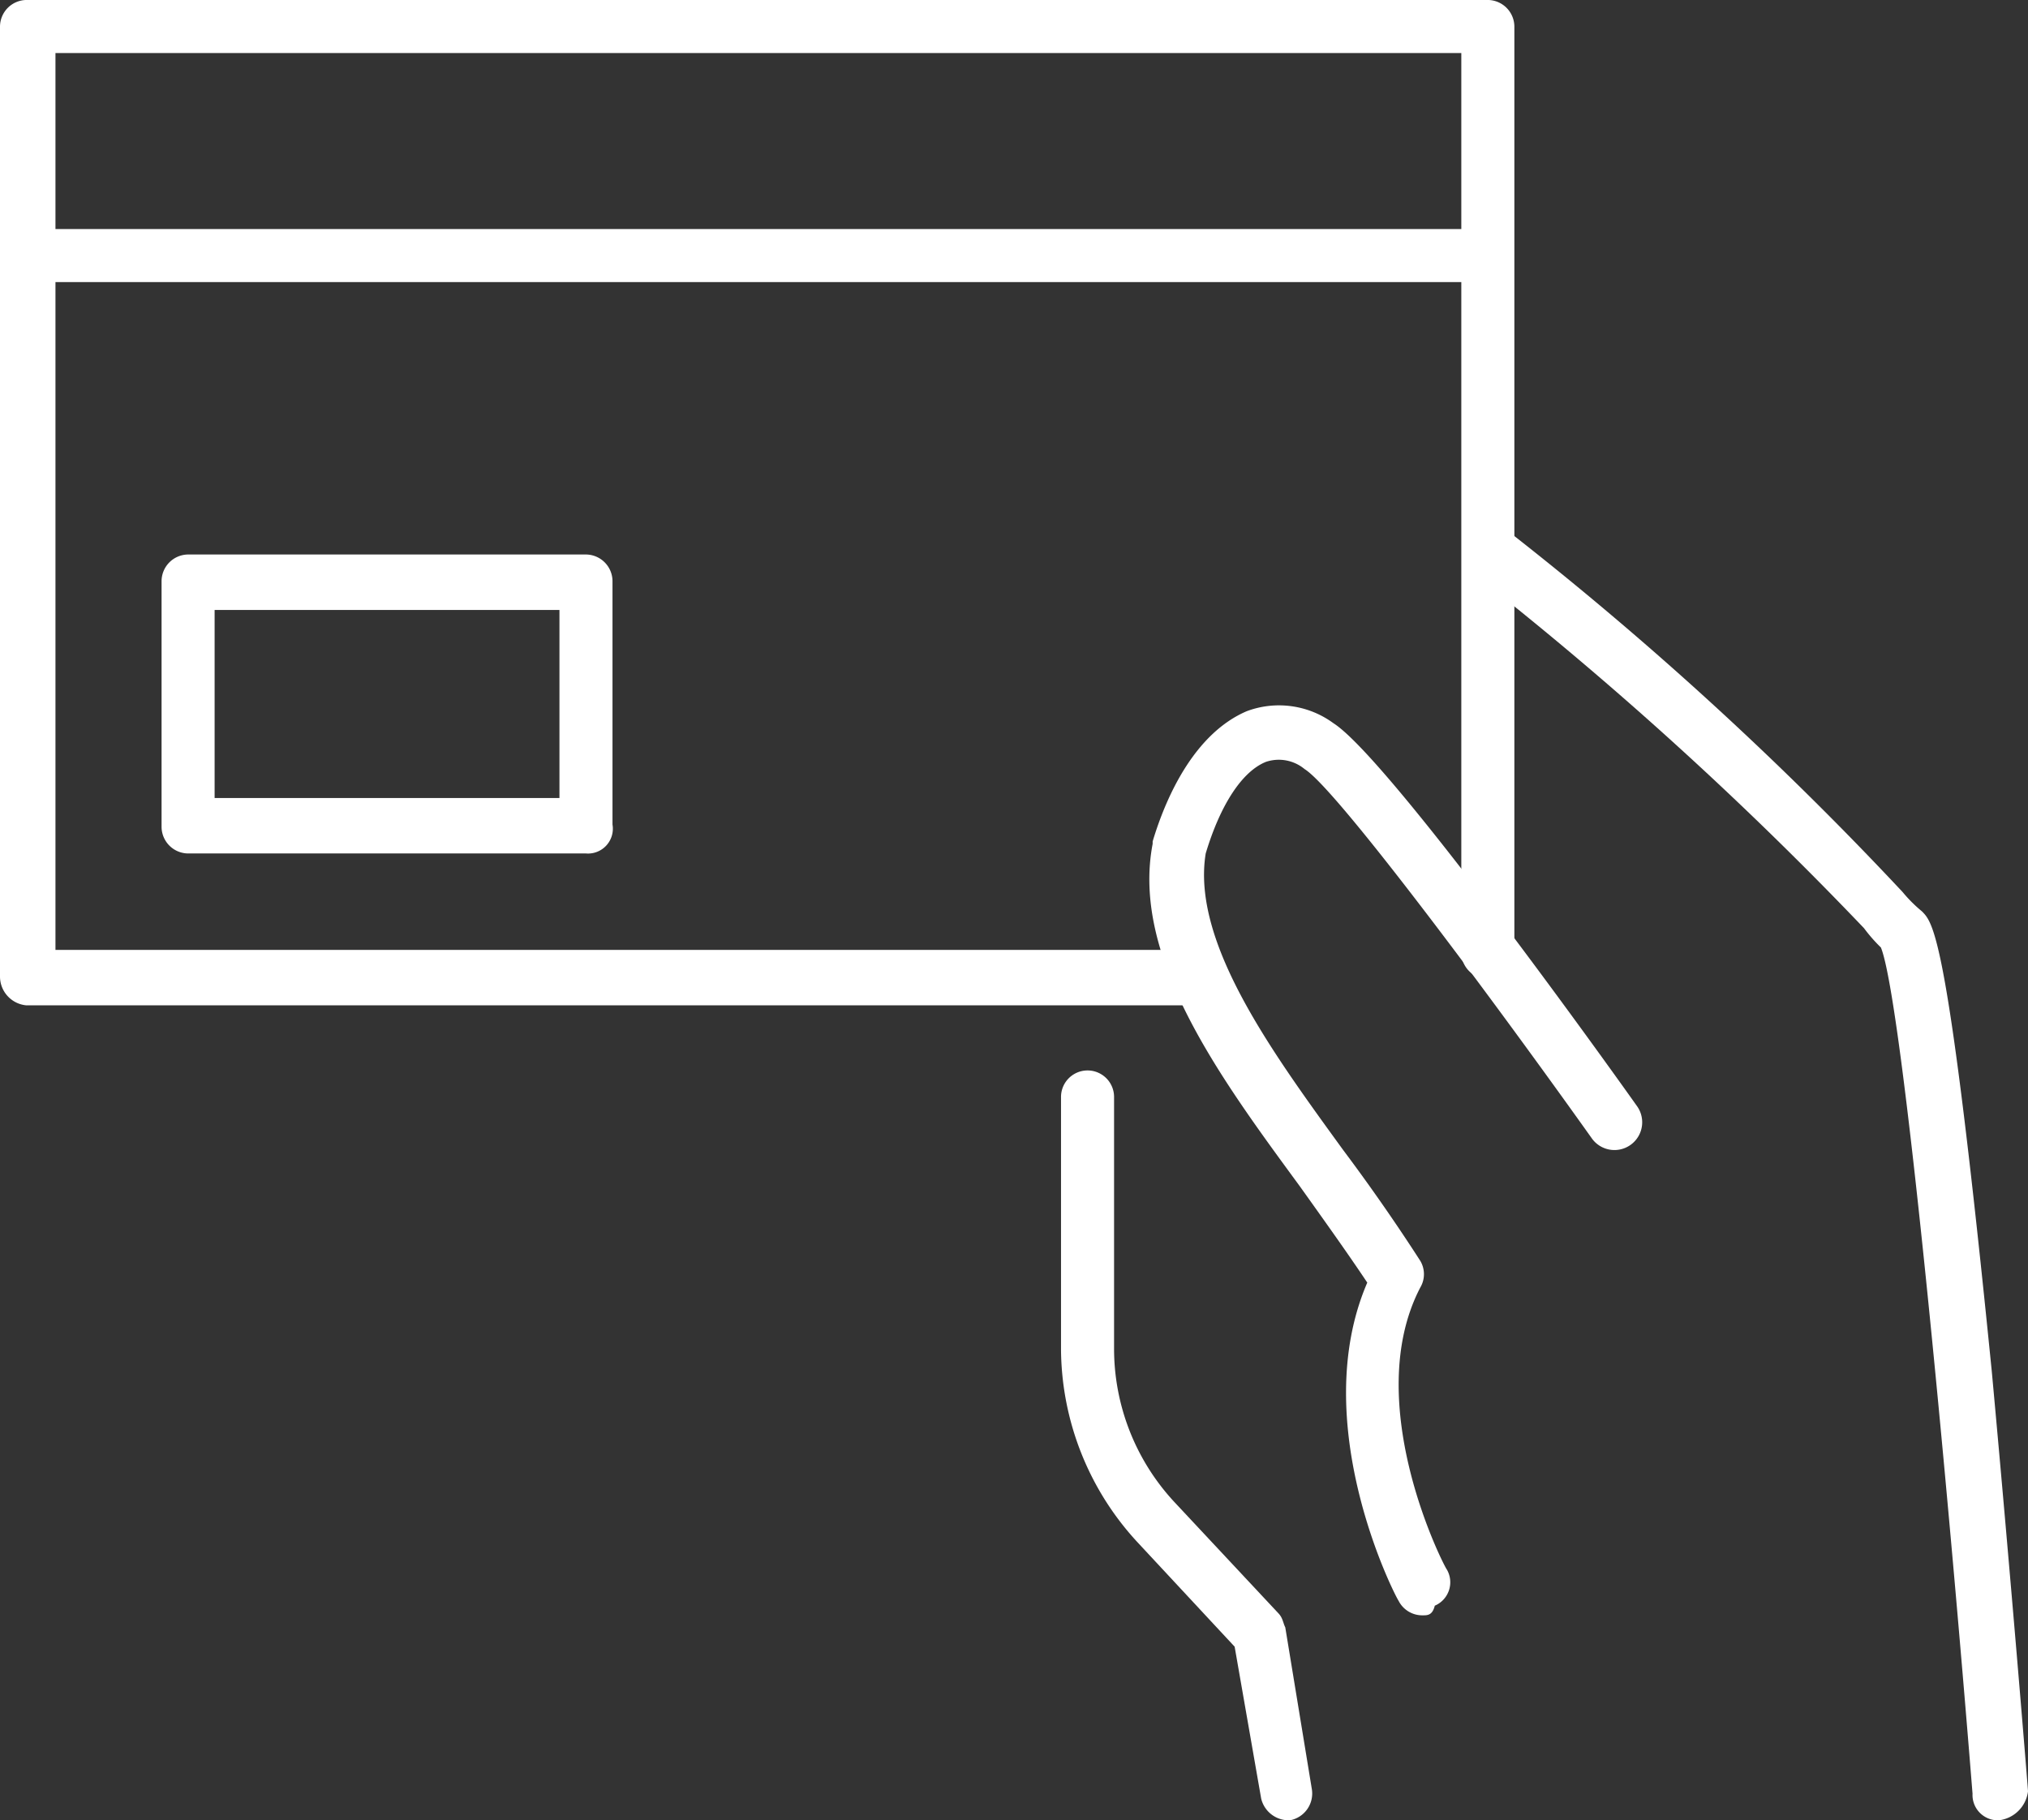
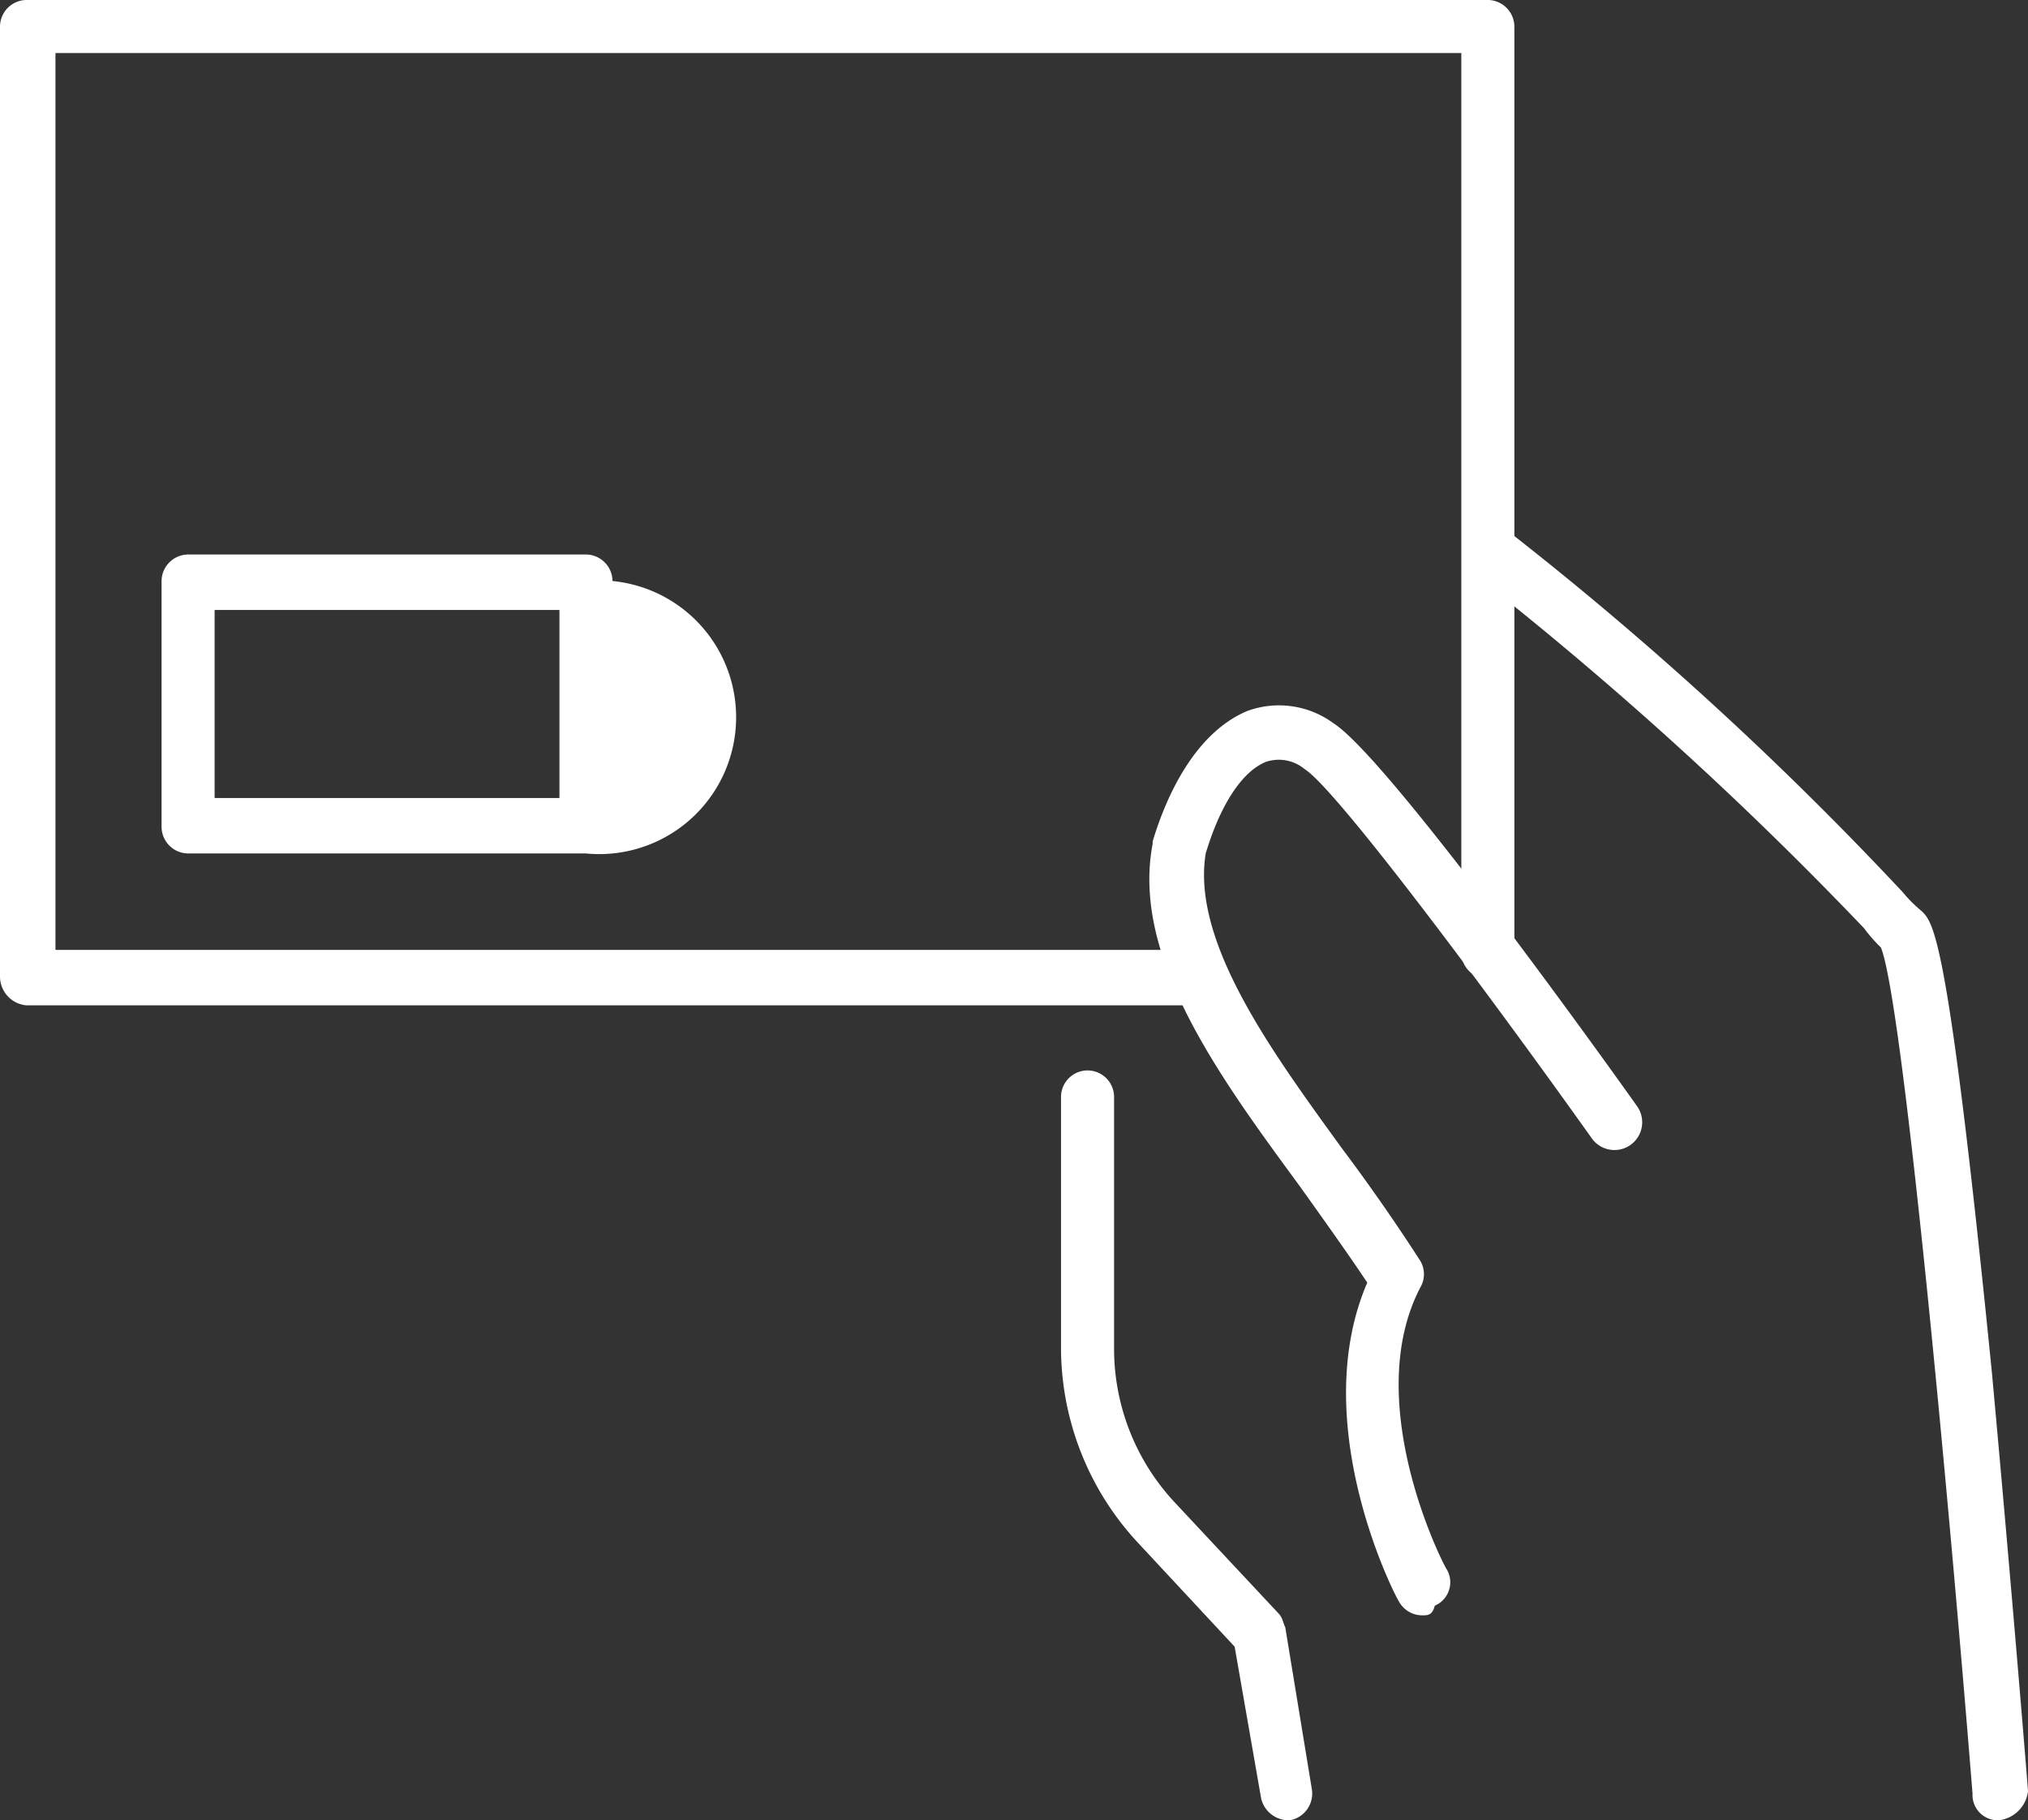
<svg xmlns="http://www.w3.org/2000/svg" width="84.1" height="75.5" viewBox="0 0 84.1 75.5">
  <rect x="0" y="0" width="84.1" height="75.5" fill="#333333" stroke="none" />
  <g id="financing1694787385748" transform="translate(-8 -12.301)">
    <g id="Groupe_28367" data-name="Groupe 28367">
      <path id="Tracé_79524" data-name="Tracé 79524" d="M90.9,87.8a1.049,1.049,0,0,1-1.1-1.1c-1-12.5-2.9-32.9-3.8-35.1a6.529,6.529,0,0,1-.7-.8A151.969,151.969,0,0,0,69.1,36.1a1.14,1.14,0,0,1,1.4-1.8,142.927,142.927,0,0,1,16.4,15,5.928,5.928,0,0,0,.8.8c.5.5,1.1,1.1,2.9,19.1.8,8.7,1.5,17.3,1.5,17.4a1.379,1.379,0,0,1-1.2,1.2ZM86,51.7Z" fill="#fff" />
      <path id="Tracé_79525" data-name="Tracé 79525" d="M67,79.3a1.1,1.1,0,0,1-1-.6c-.2-.3-3.8-7.4-1.3-13.2-.8-1.2-1.8-2.6-2.8-4-3.3-4.5-7-9.5-6.1-14.2v-.1c.6-2,1.8-4.5,3.9-5.4a3.814,3.814,0,0,1,3.6.5c2.2,1.4,10.9,13.5,12.6,15.9A1.151,1.151,0,0,1,74,59.5C69.8,53.6,63.4,45,62.1,44.2a1.673,1.673,0,0,0-1.6-.3c-1,.4-1.9,1.8-2.5,3.8-.6,3.7,2.8,8.3,5.7,12.3,1.2,1.6,2.3,3.2,3.2,4.6a1.083,1.083,0,0,1,0,1.1c-2.5,4.8,1,11.6,1.1,11.7a1.056,1.056,0,0,1-.5,1.5c-.1.4-.3.4-.5.4Z" fill="#fff" />
      <path id="Tracé_79526" data-name="Tracé 79526" d="M61.4,87.8a1.172,1.172,0,0,1-1.1-.9l-1.1-6.3-4-4.3a11.892,11.892,0,0,1-3.2-8V57.8a1.1,1.1,0,0,1,2.2,0V68.2a9.345,9.345,0,0,0,2.5,6.4L61,79.2c.2.2.2.4.3.6l1.1,6.7a1.13,1.13,0,0,1-.9,1.3Z" fill="#fff" />
      <path id="Tracé_79527" data-name="Tracé 79527" d="M57.7,54H9.1A1.2,1.2,0,0,1,8,52.8V13.4a1.11,1.11,0,0,1,1.1-1.1H69.7a1.11,1.11,0,0,1,1.1,1.1V51.8a1.1,1.1,0,0,1-2.2,0V14.5H10.3V51.7H57.7a1.11,1.11,0,0,1,1.1,1.1A1.278,1.278,0,0,1,57.7,54Z" fill="#fff" />
    </g>
-     <path id="Tracé_79528" data-name="Tracé 79528" d="M68.9,24H10.1a1.1,1.1,0,1,1,0-2.2H68.9a1.1,1.1,0,0,1,0,2.2Z" fill="#fff" />
-     <path id="Tracé_79529" data-name="Tracé 79529" d="M32.3,47.7H15.8a1.11,1.11,0,0,1-1.1-1.1V36.4a1.11,1.11,0,0,1,1.1-1.1H32.3a1.11,1.11,0,0,1,1.1,1.1V46.5A1.03,1.03,0,0,1,32.3,47.7ZM16.9,45.4H31.2V37.6H16.9Z" fill="#fff" />
+     <path id="Tracé_79529" data-name="Tracé 79529" d="M32.3,47.7H15.8a1.11,1.11,0,0,1-1.1-1.1V36.4a1.11,1.11,0,0,1,1.1-1.1H32.3a1.11,1.11,0,0,1,1.1,1.1A1.03,1.03,0,0,1,32.3,47.7ZM16.9,45.4H31.2V37.6H16.9Z" fill="#fff" />
  </g>
</svg>